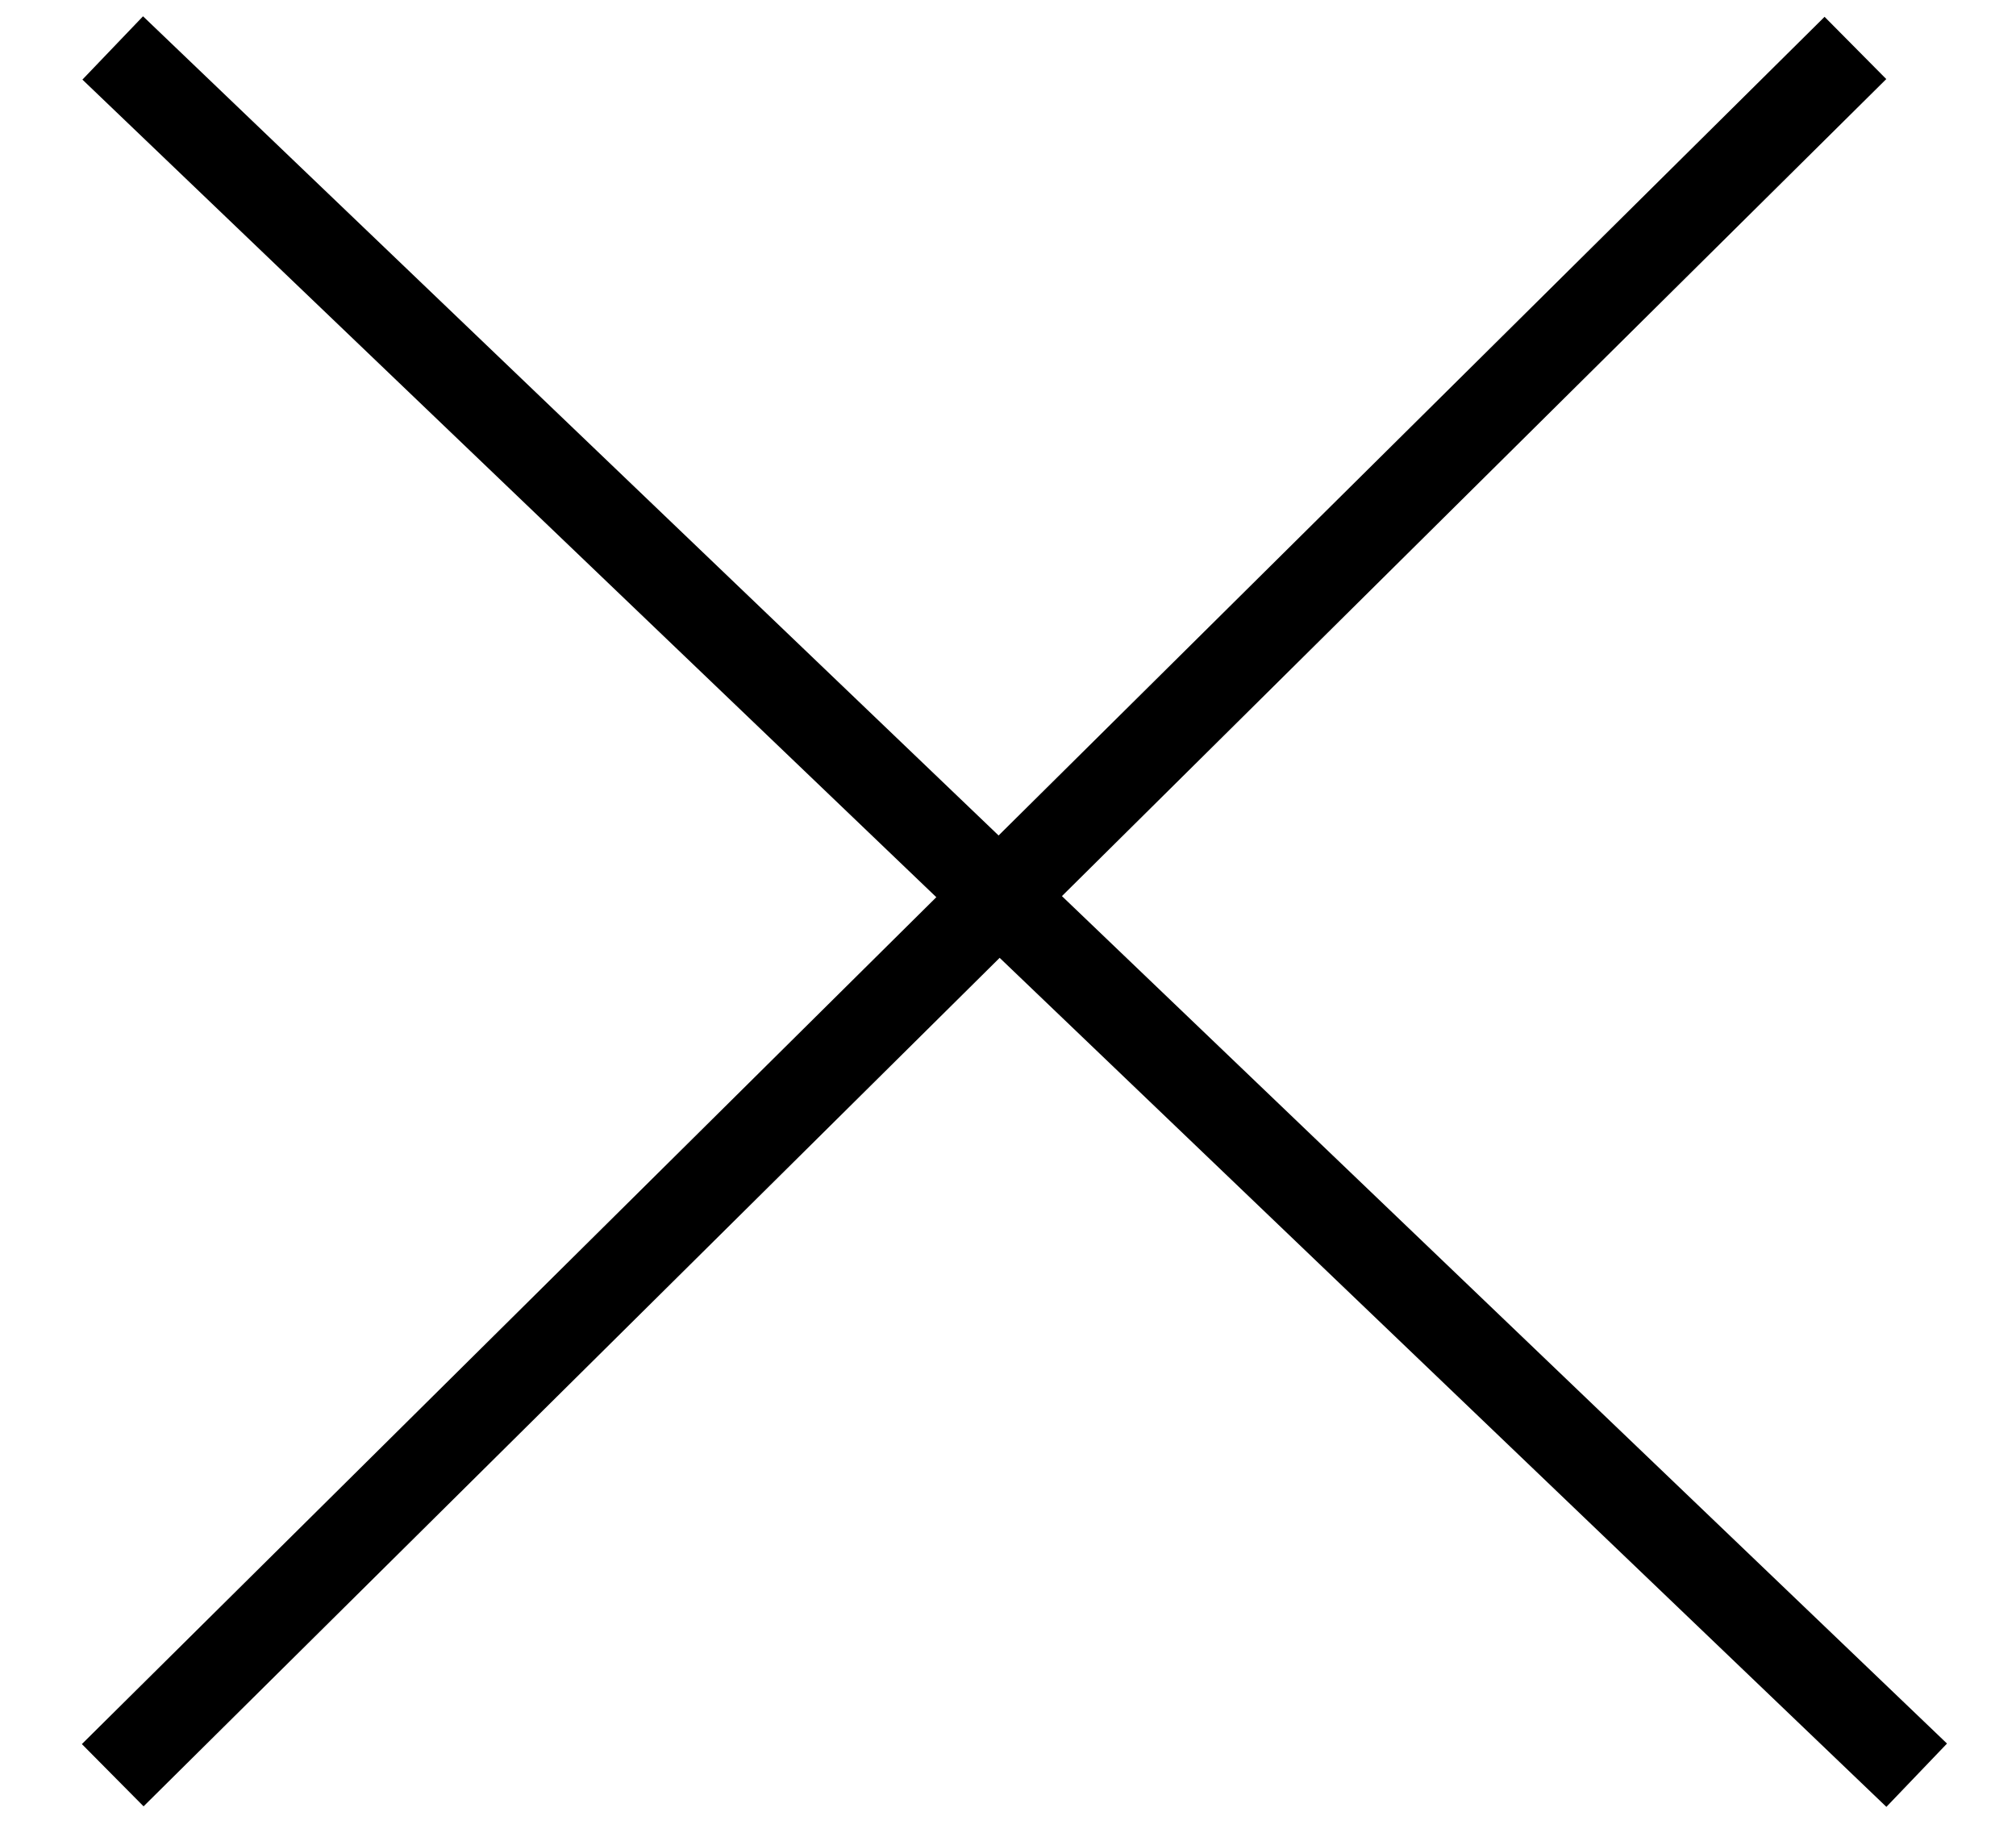
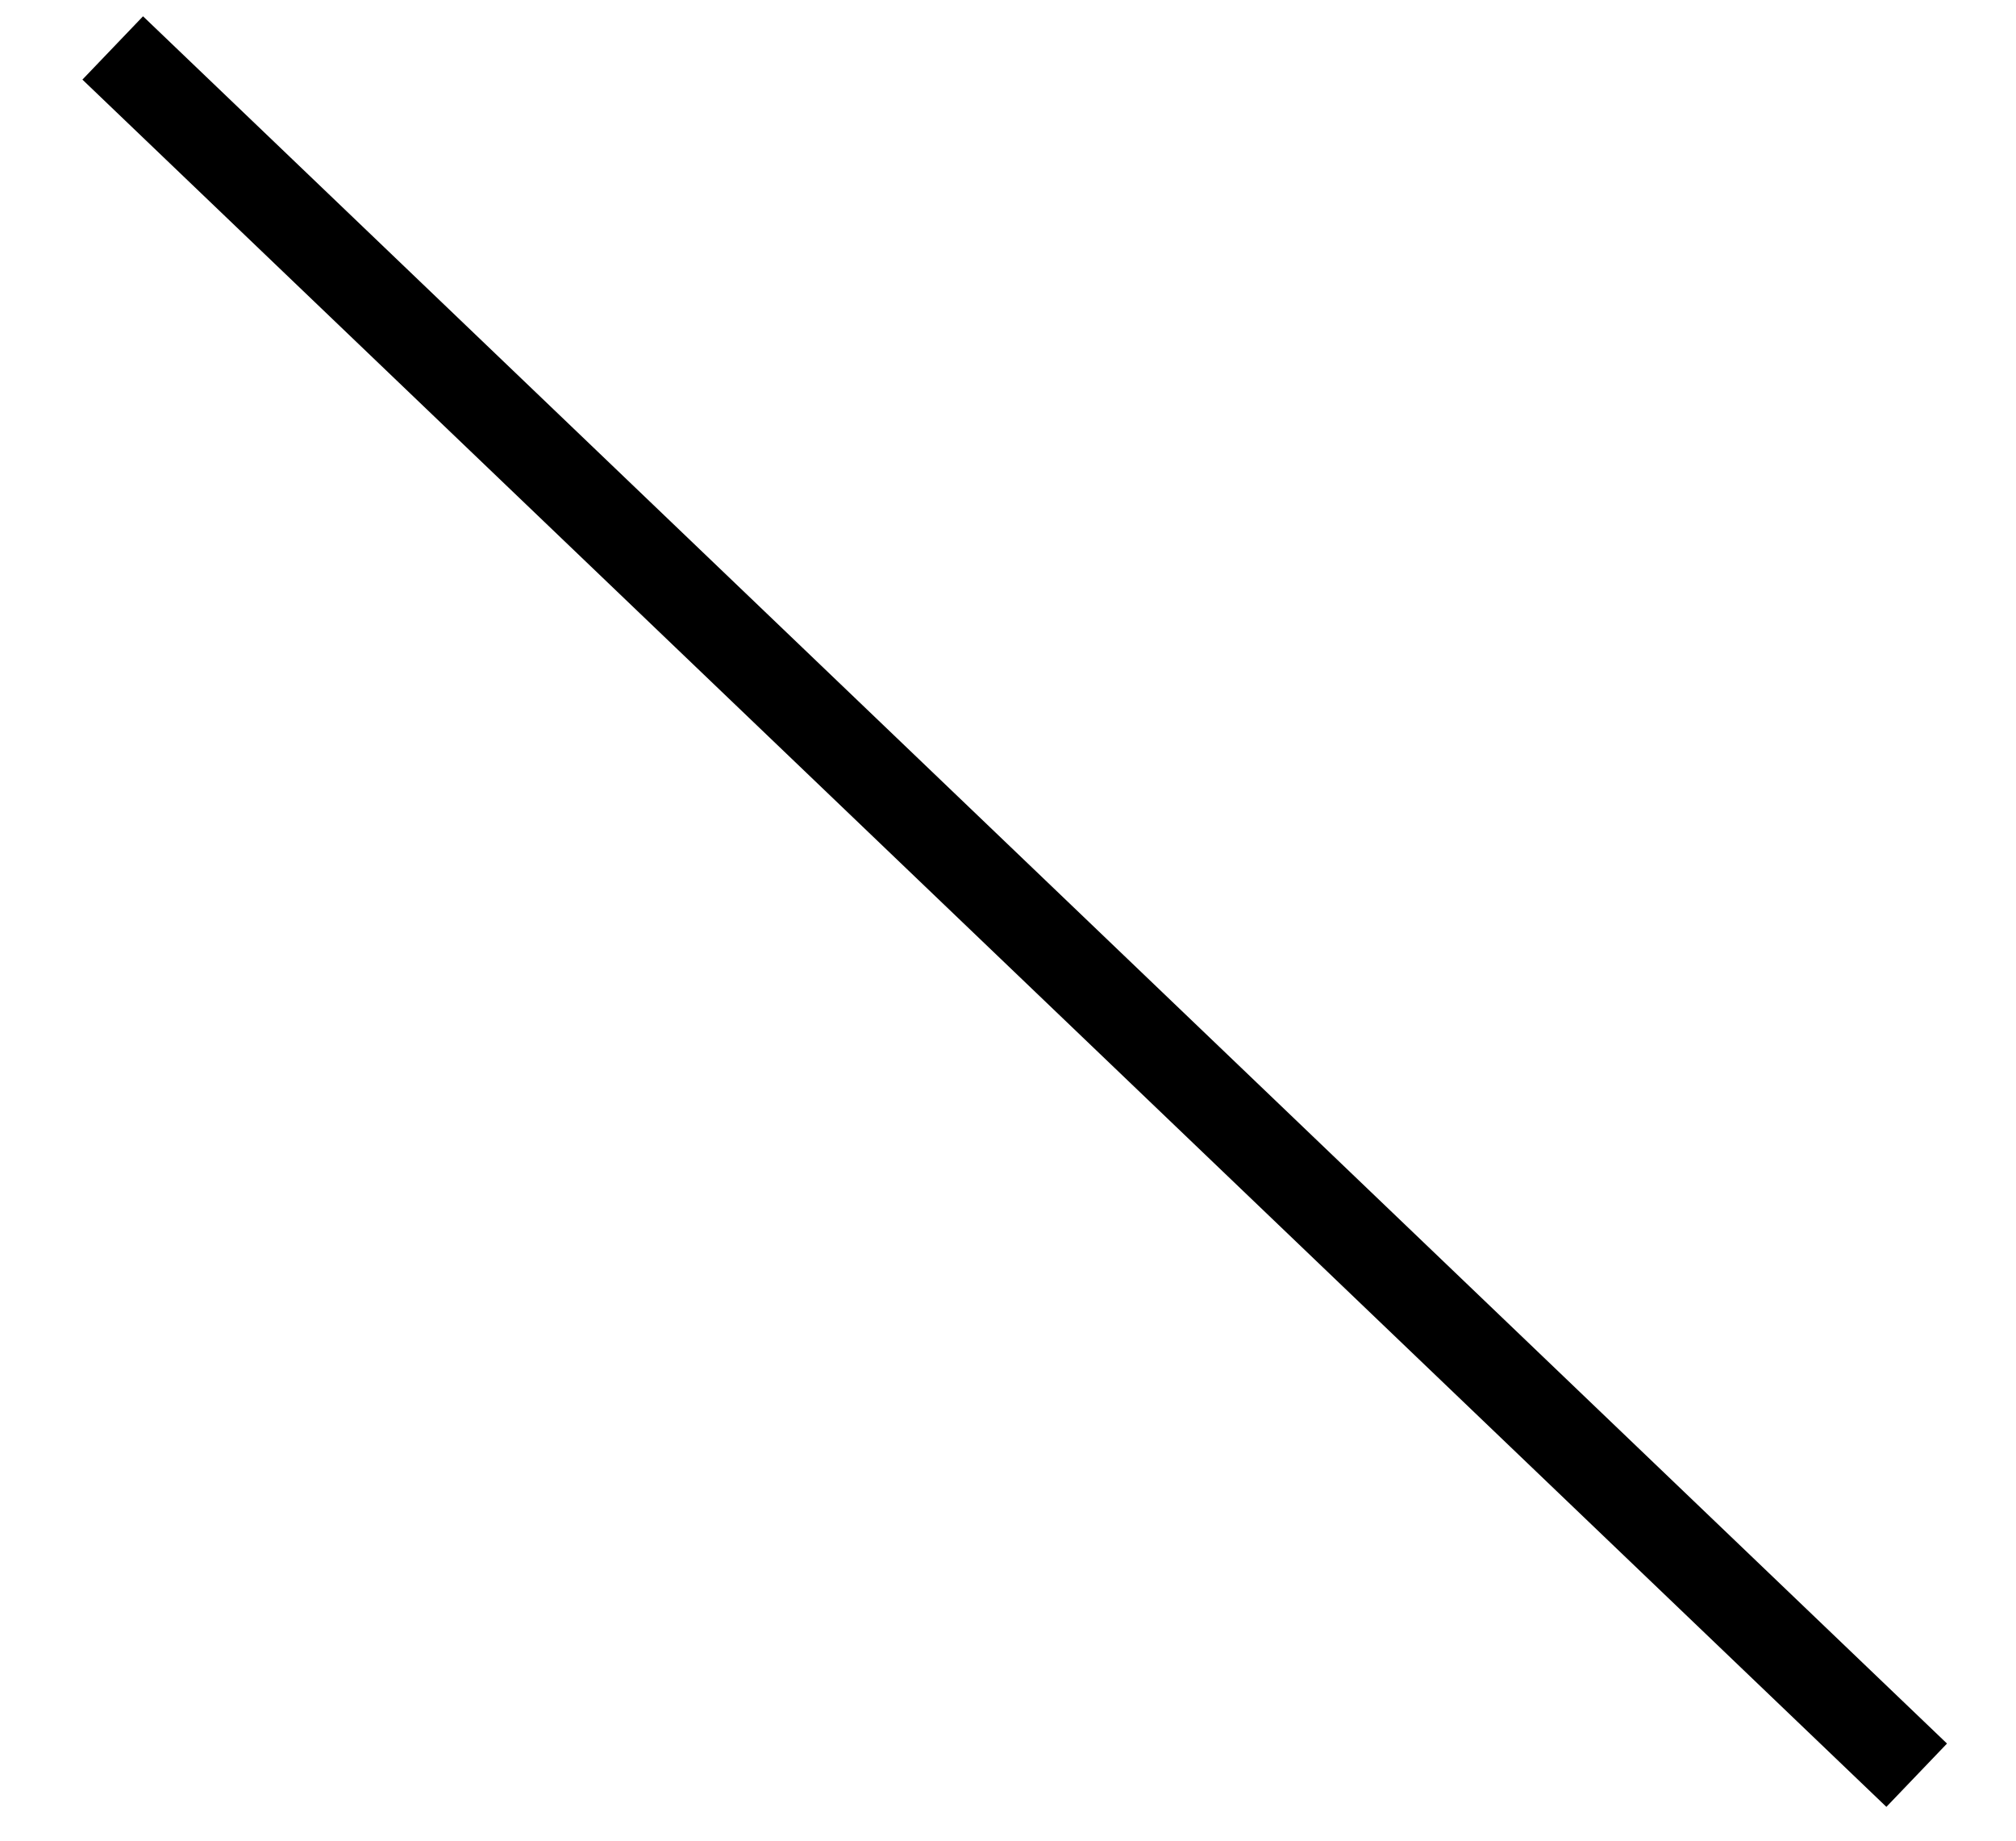
<svg xmlns="http://www.w3.org/2000/svg" width="23" height="21" viewBox="0 0 23 21" fill="none">
  <path d="M21.867 20.253L1.286 0.547" stroke="black" />
-   <path d="M21.168 0.547L1.286 20.253" stroke="black" />
</svg>